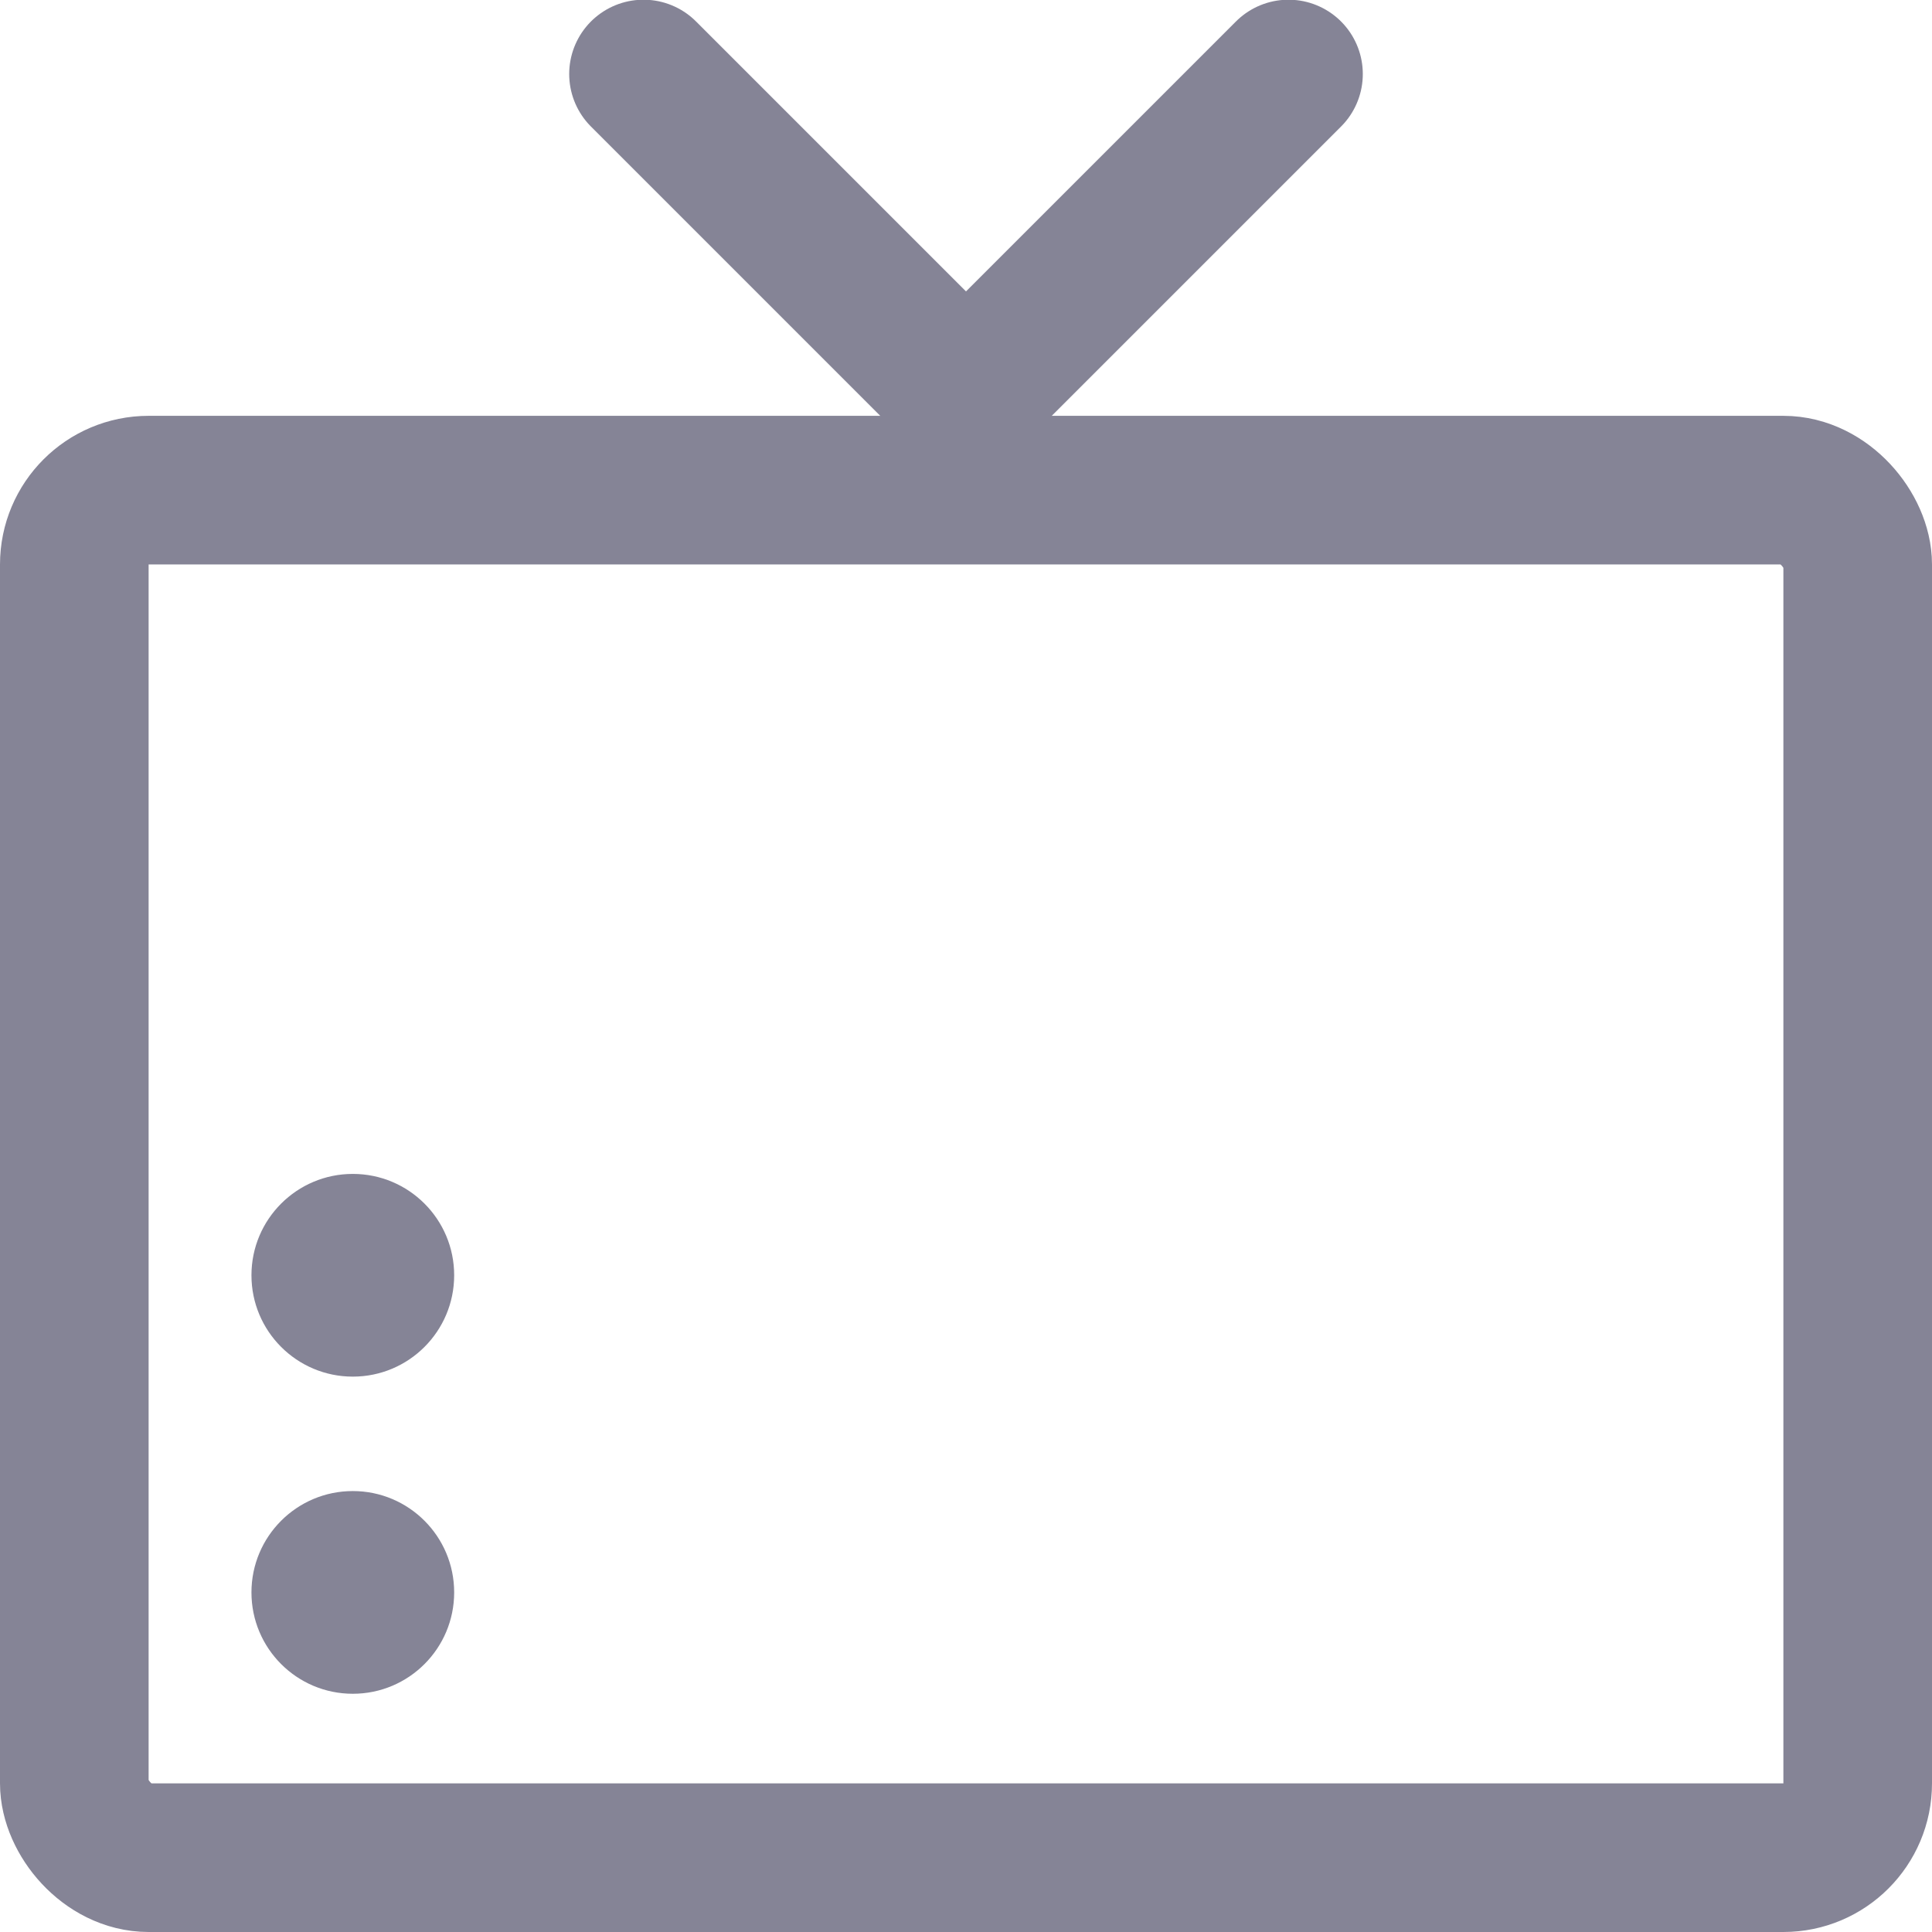
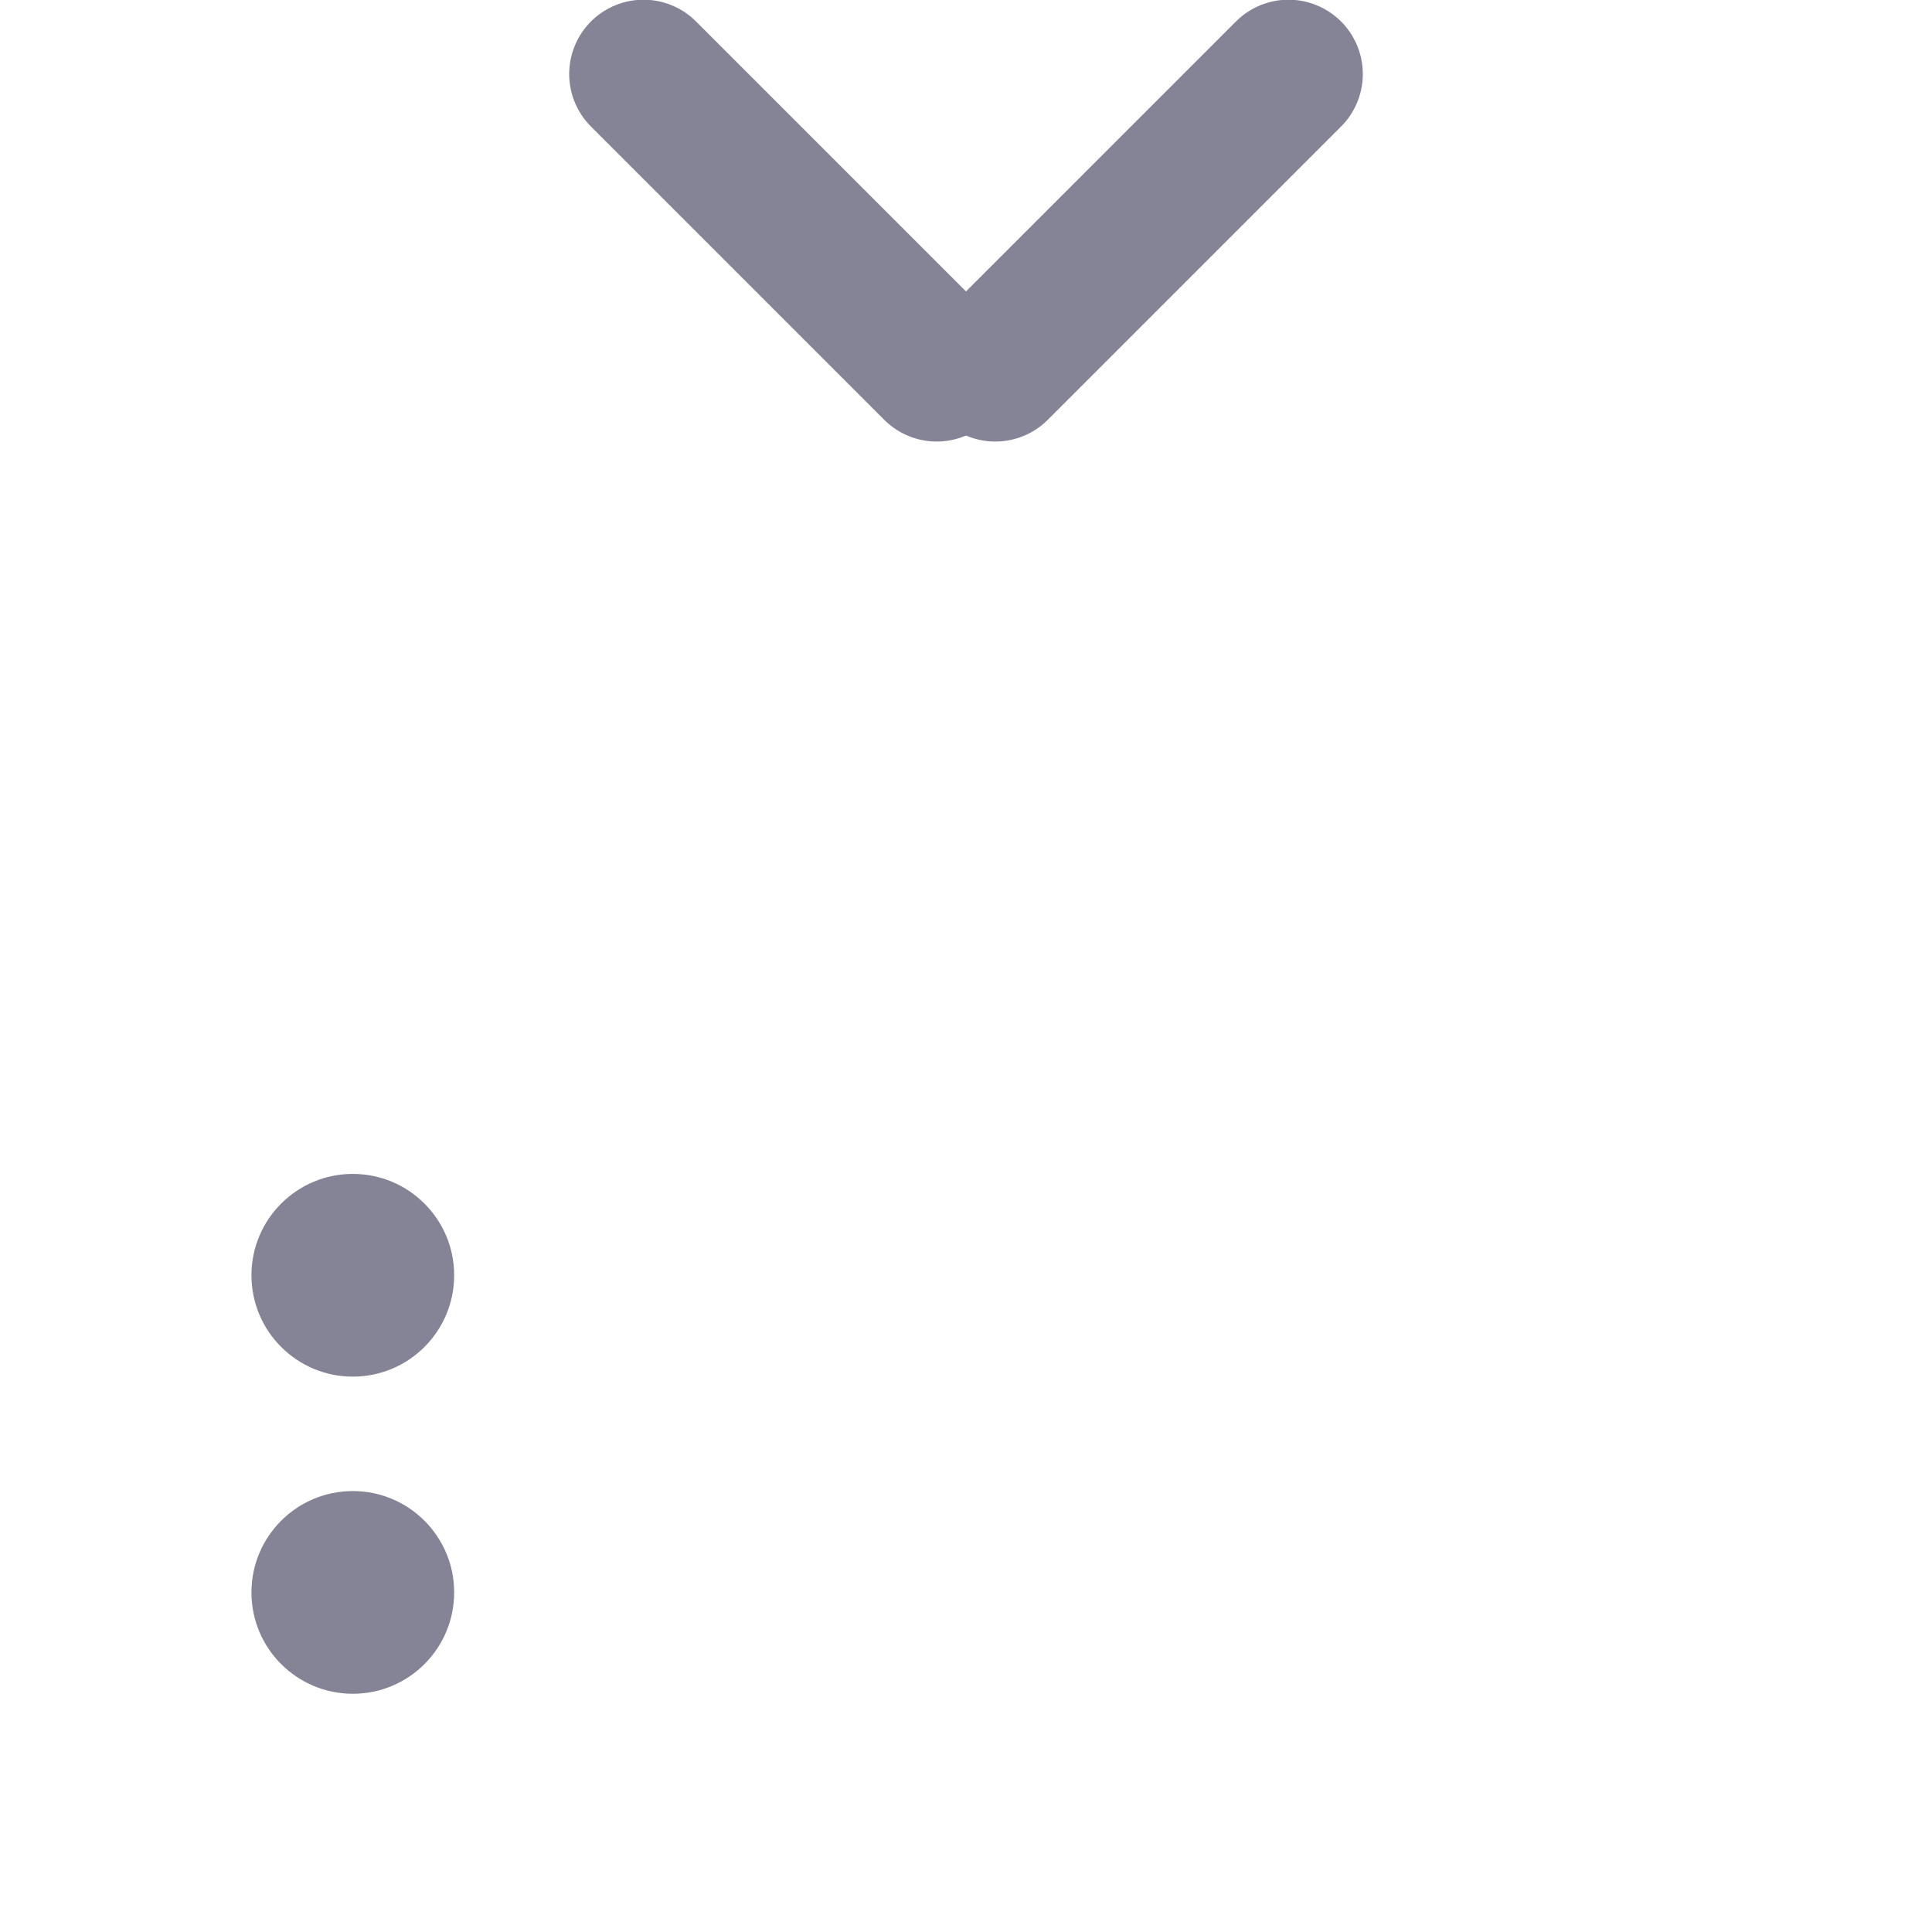
<svg xmlns="http://www.w3.org/2000/svg" width="13" height="13" viewBox="0 0 13 13" fill="none">
-   <rect x="0.5" y="3.298" width="12" height="9.202" rx="0.5" stroke="#858496" />
  <path d="M8.67 0.498L6.697 2.471" stroke="#858496" stroke-linecap="round" />
  <path d="M6.303 2.471L4.33 0.498" stroke="#858496" stroke-linecap="round" />
  <circle cx="2.374" cy="8.581" r="0.682" transform="rotate(-90 2.374 8.581)" fill="#858496" />
  <circle cx="2.374" cy="10.715" r="0.682" transform="rotate(-90 2.374 10.715)" fill="#858496" />
</svg>